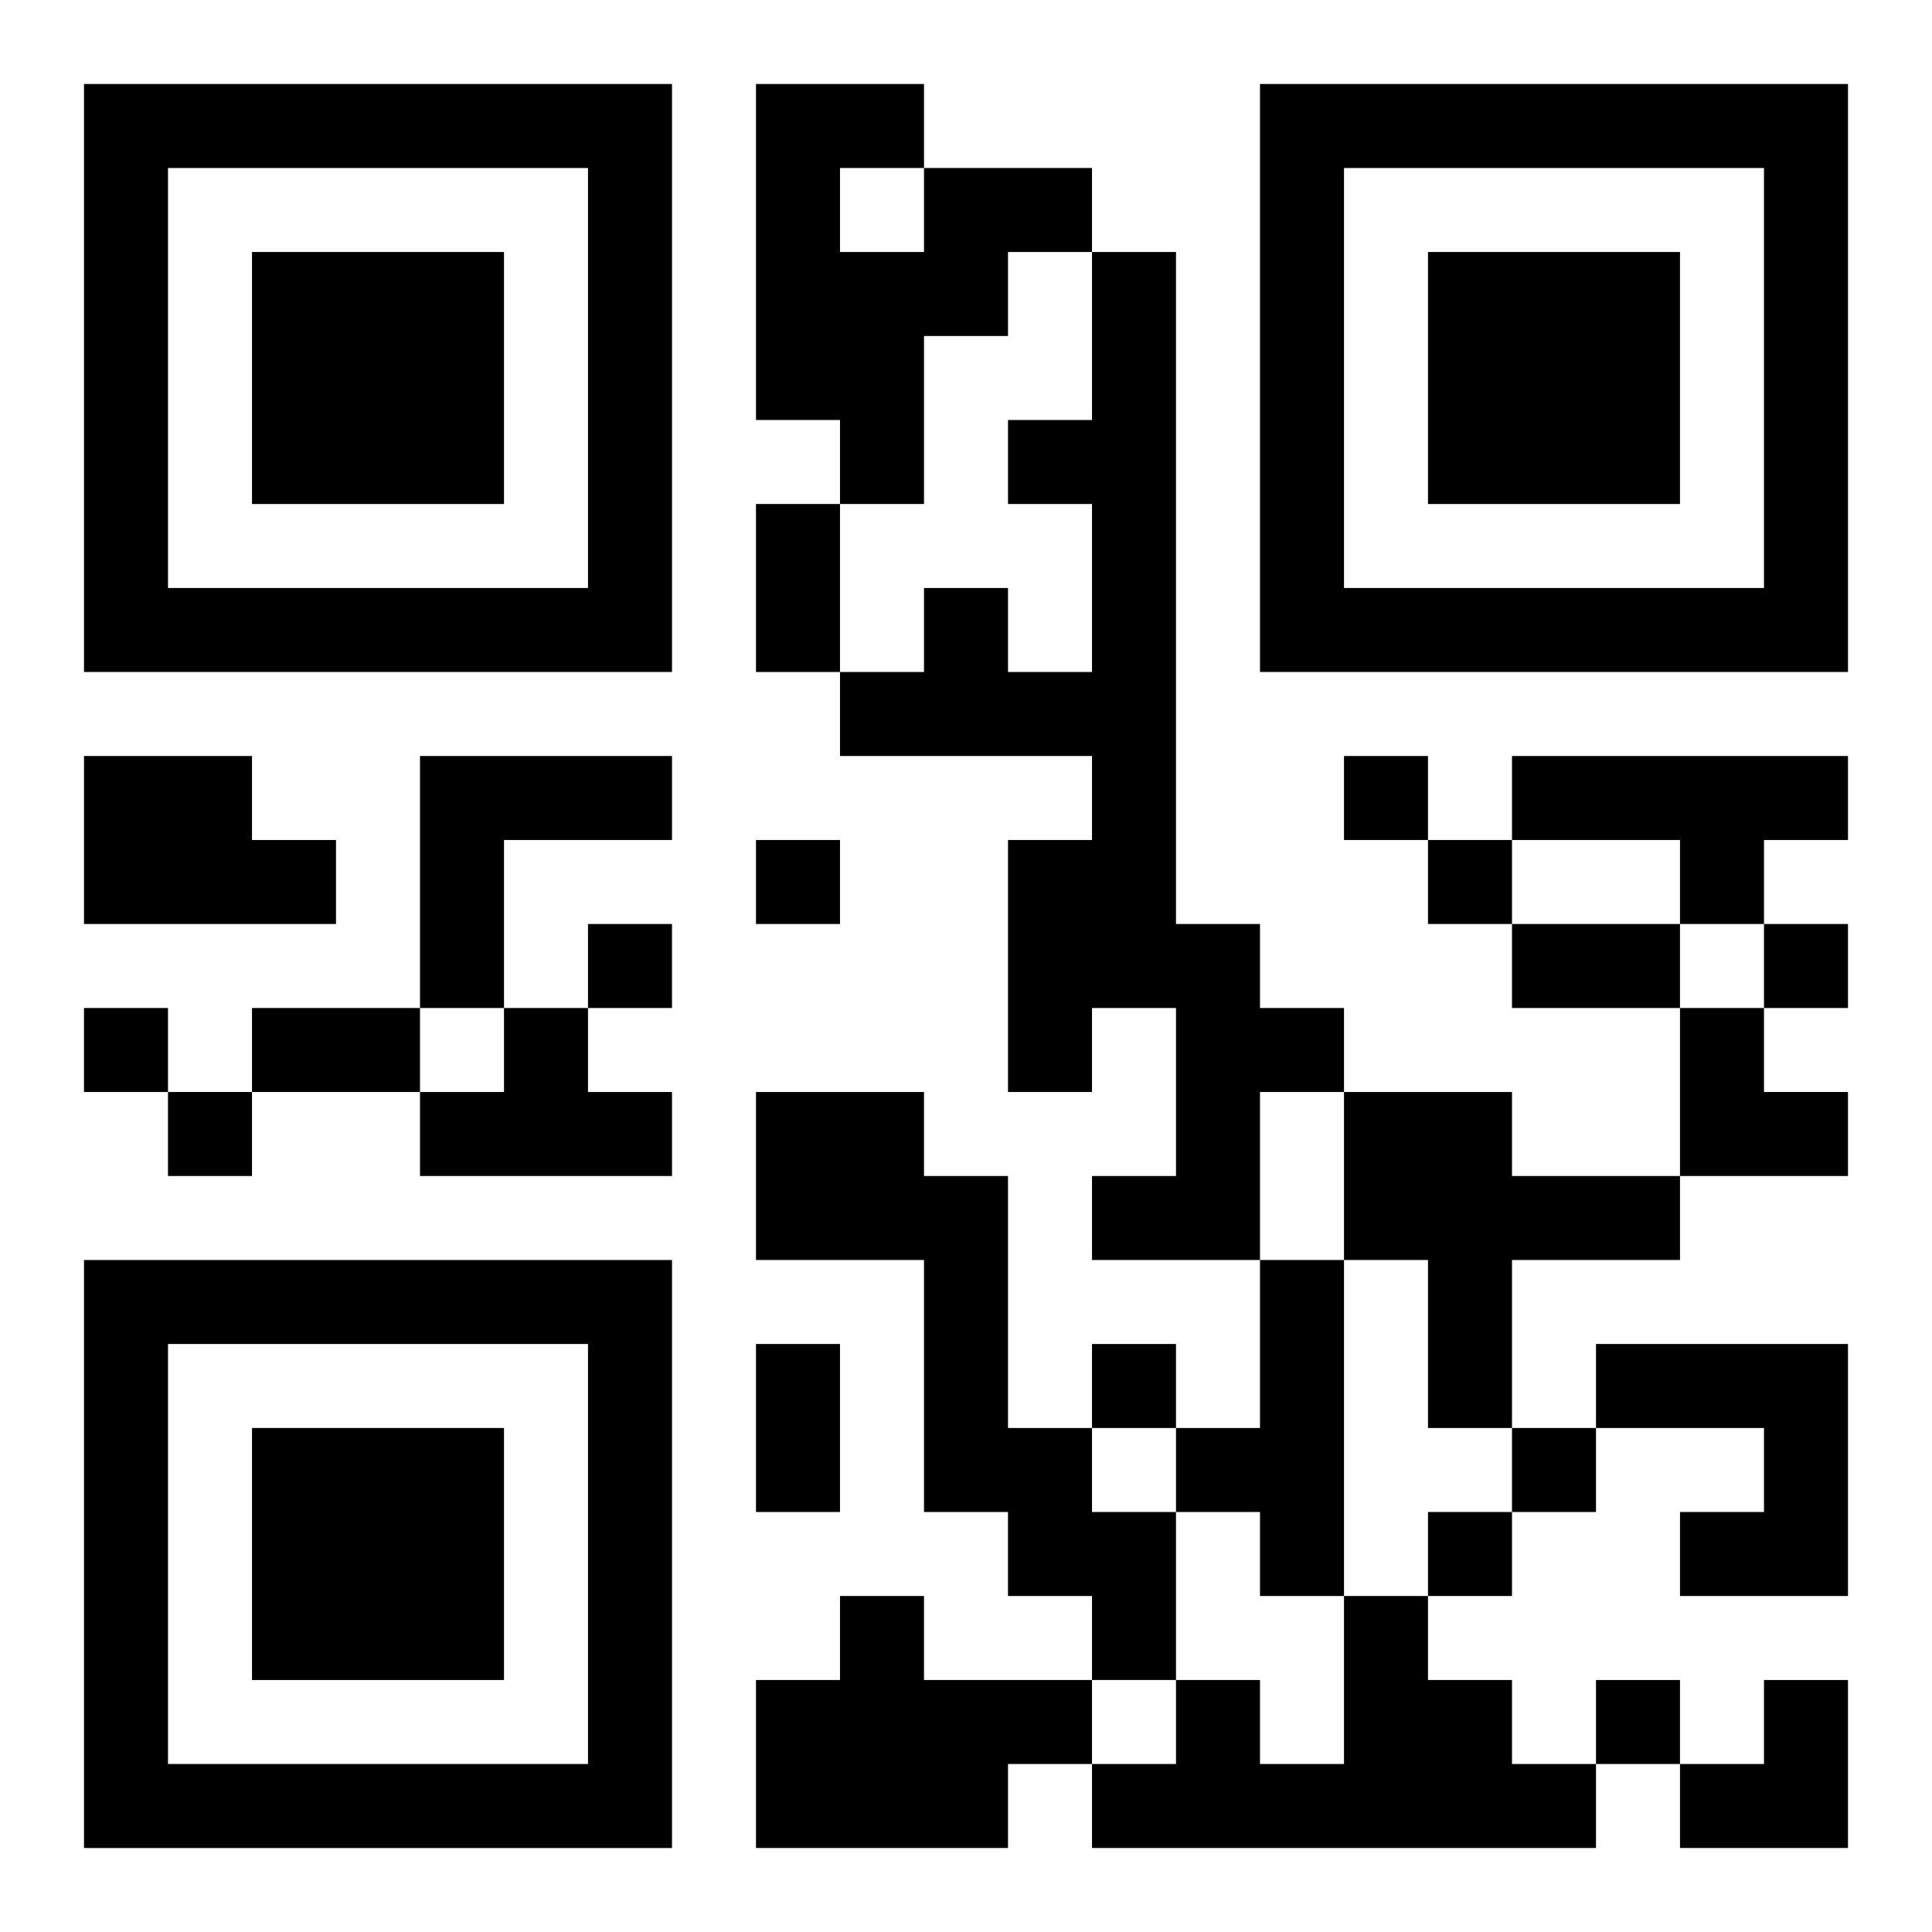
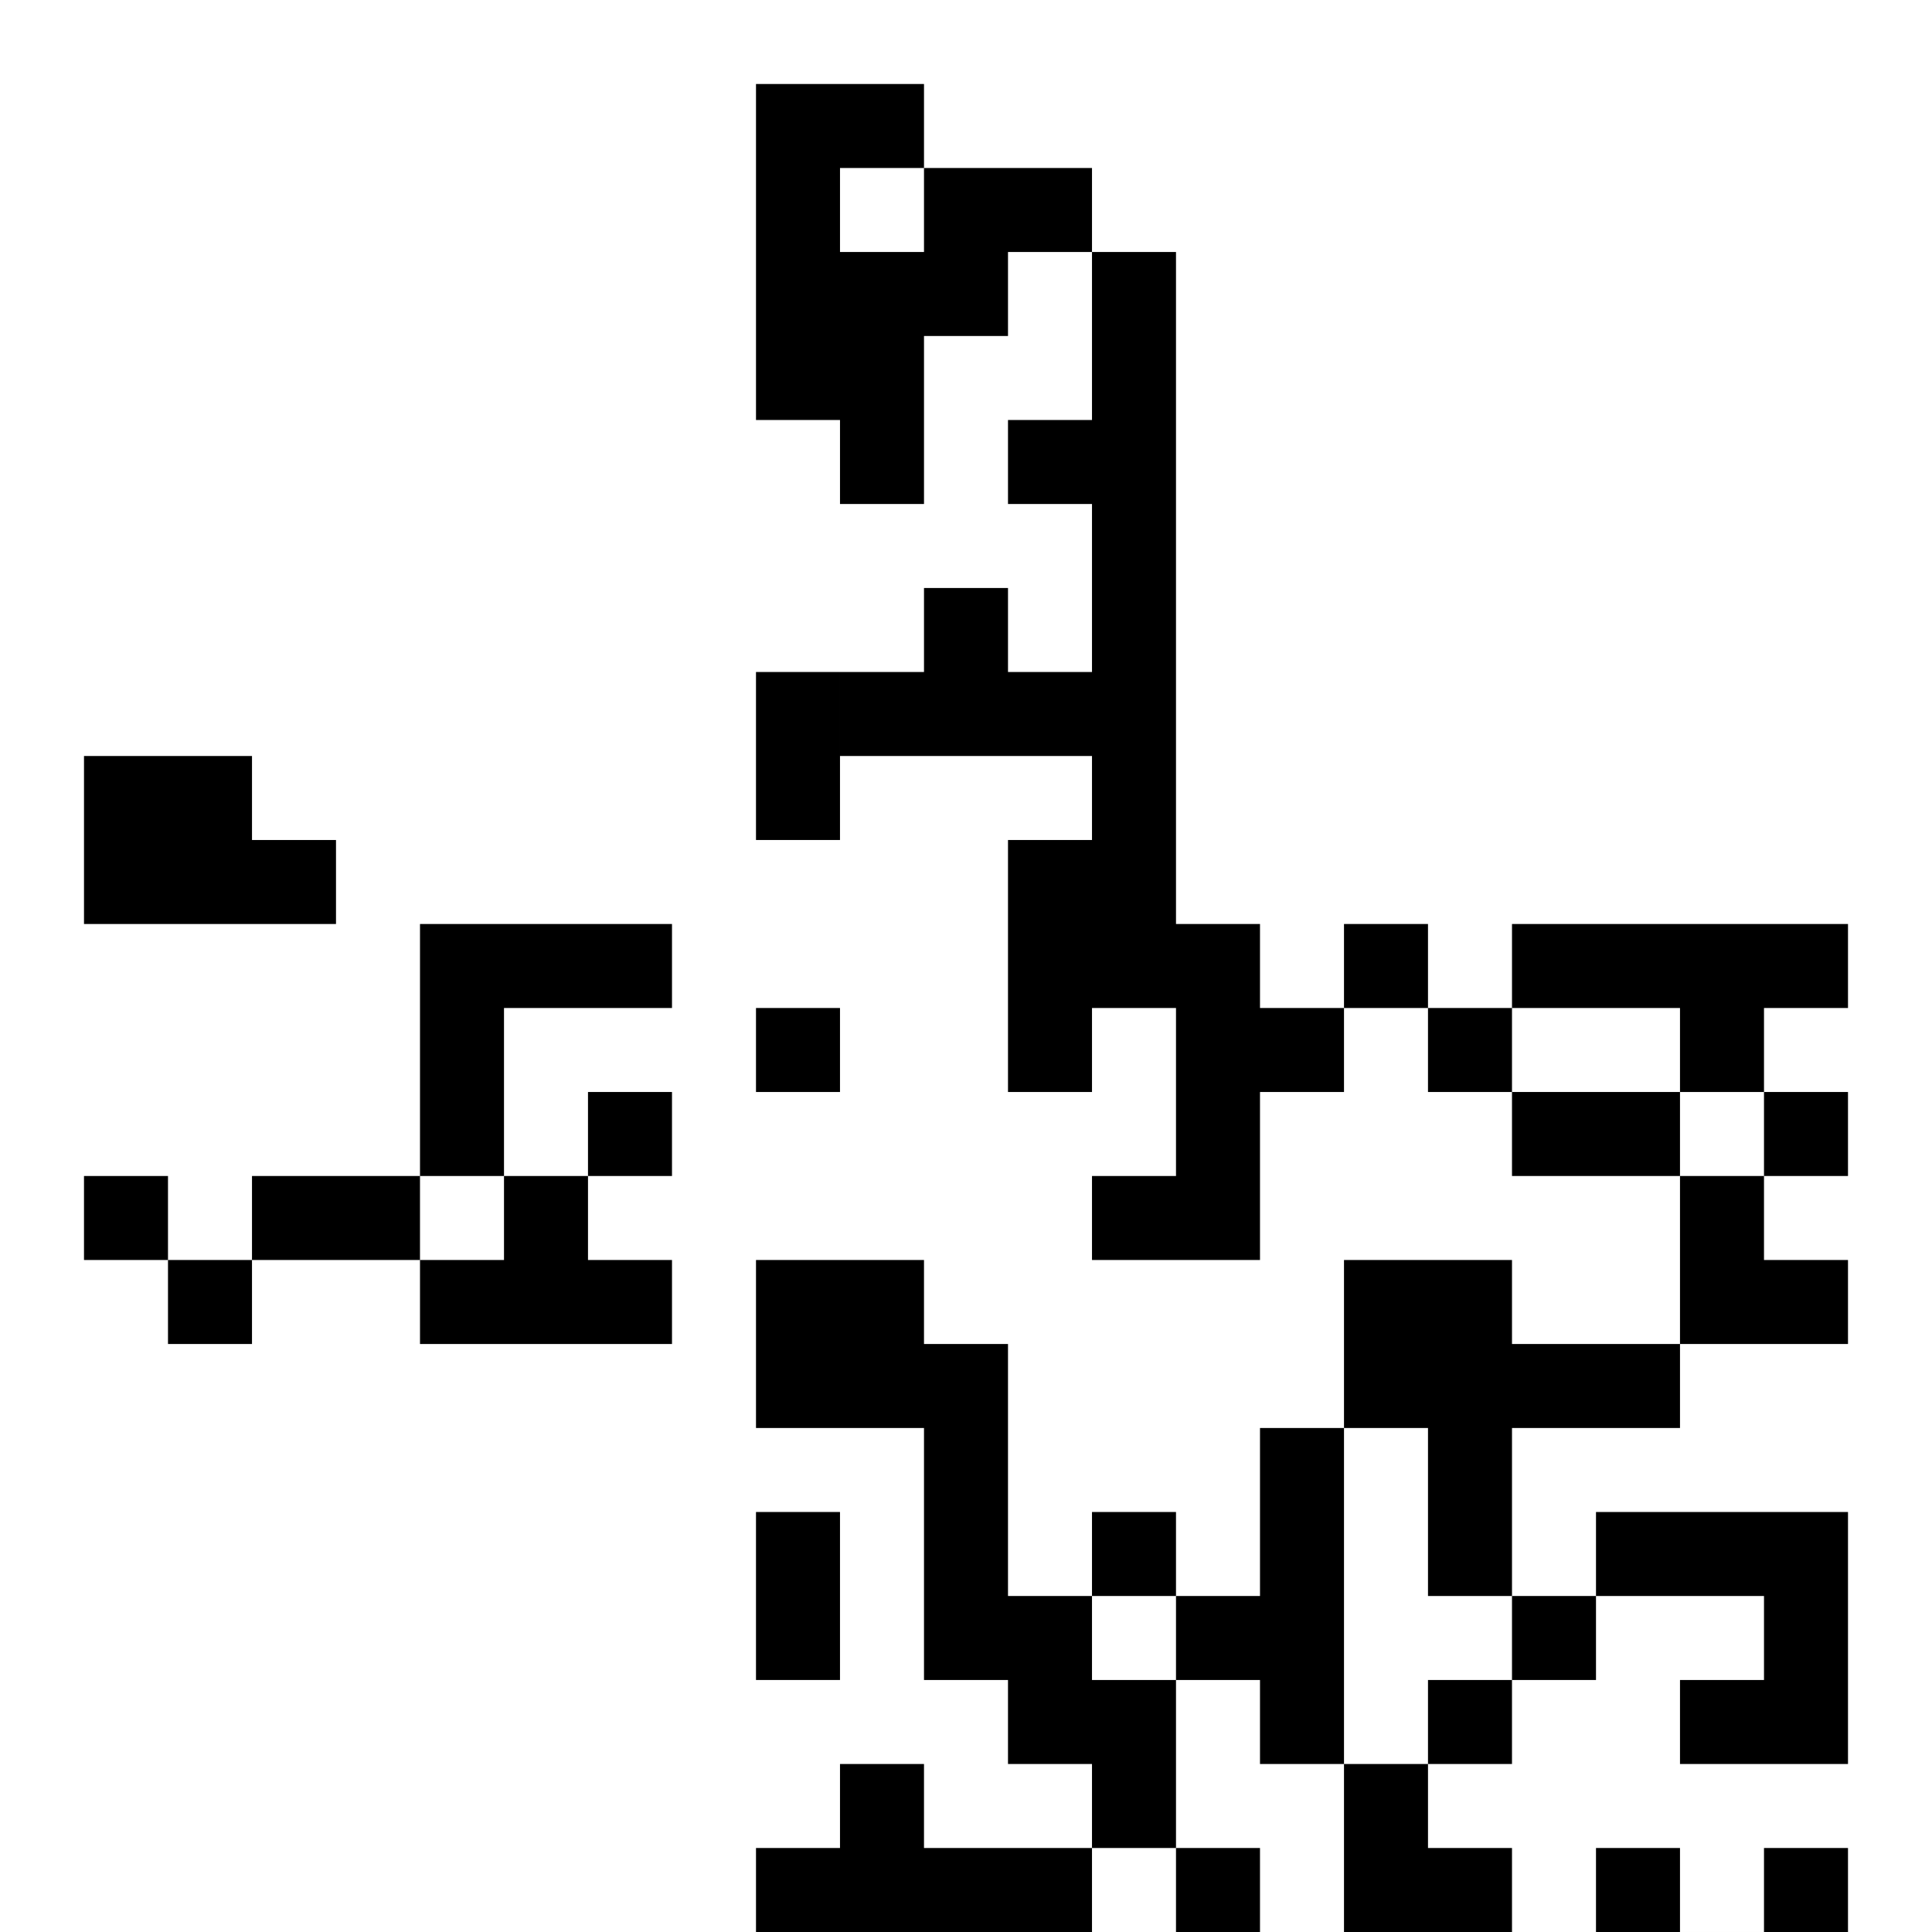
<svg xmlns="http://www.w3.org/2000/svg" xmlns:xlink="http://www.w3.org/1999/xlink" width="250" height="250" baseProfile="full" version="1.1" viewBox="-1 -1 23 23">
  <symbol id="a">
-     <path d="m0 7v7h7v-7h-7zm1 1h5v5h-5v-5zm1 1v3h3v-3h-3z" />
-   </symbol>
+     </symbol>
  <use y="-7" xlink:href="#a" />
  <use y="7" xlink:href="#a" />
  <use x="14" y="-7" xlink:href="#a" />
-   <path d="m10 1h2v1h-1v1h-1v2h-1v-1h-1v-4h2v1m-1 0v1h1v-1h-1m3 1h1v8h1v1h1v1h-1v2h-2v-1h1v-2h-1v1h-1v-3h1v-1h-3v-1h1v-1h1v1h1v-2h-1v-1h1v-2m-12 6h2v1h1v1h-3v-2m4 0h3v1h-2v2h-1v-3m13 0h4v1h-1v1h-1v-1h-2v-1m-12 3h1v1h1v1h-3v-1h1v-1m3 1h2v1h1v3h1v1h1v2h-1v-1h-1v-1h-1v-3h-2v-2m7 0h2v1h2v1h-2v2h-1v-2h-1v-2m-1 2h1v4h-1v-1h-1v-1h1v-2m4 1h3v3h-2v-1h1v-1h-2v-1m-9 3h1v1h2v1h-1v1h-3v-2h1v-1m6 0h1v1h1v1h1v1h-6v-1h1v-1h1v1h1v-2m0-10v1h1v-1h-1m-7 1v1h1v-1h-1m8 0v1h1v-1h-1m-10 1v1h1v-1h-1m14 0v1h1v-1h-1m-20 1v1h1v-1h-1m1 1v1h1v-1h-1m11 3v1h1v-1h-1m5 1v1h1v-1h-1m-1 1v1h1v-1h-1m2 2v1h1v-1h-1m-10-14h1v2h-1v-2m9 5h2v1h-2v-1m-15 1h2v1h-2v-1m6 4h1v2h-1v-2m11-4h1v1h1v1h-2zm0 8m1 0h1v2h-2v-1h1z" />
+   <path d="m10 1h2v1h-1v1h-1v2h-1v-1h-1v-4h2v1m-1 0v1h1v-1h-1m3 1h1v8h1v1h1v1h-1v2h-2v-1h1v-2h-1v1h-1v-3h1v-1h-3v-1h1v-1h1v1h1v-2h-1v-1h1v-2m-12 6h2v1h1v1h-3m4 0h3v1h-2v2h-1v-3m13 0h4v1h-1v1h-1v-1h-2v-1m-12 3h1v1h1v1h-3v-1h1v-1m3 1h2v1h1v3h1v1h1v2h-1v-1h-1v-1h-1v-3h-2v-2m7 0h2v1h2v1h-2v2h-1v-2h-1v-2m-1 2h1v4h-1v-1h-1v-1h1v-2m4 1h3v3h-2v-1h1v-1h-2v-1m-9 3h1v1h2v1h-1v1h-3v-2h1v-1m6 0h1v1h1v1h1v1h-6v-1h1v-1h1v1h1v-2m0-10v1h1v-1h-1m-7 1v1h1v-1h-1m8 0v1h1v-1h-1m-10 1v1h1v-1h-1m14 0v1h1v-1h-1m-20 1v1h1v-1h-1m1 1v1h1v-1h-1m11 3v1h1v-1h-1m5 1v1h1v-1h-1m-1 1v1h1v-1h-1m2 2v1h1v-1h-1m-10-14h1v2h-1v-2m9 5h2v1h-2v-1m-15 1h2v1h-2v-1m6 4h1v2h-1v-2m11-4h1v1h1v1h-2zm0 8m1 0h1v2h-2v-1h1z" />
</svg>